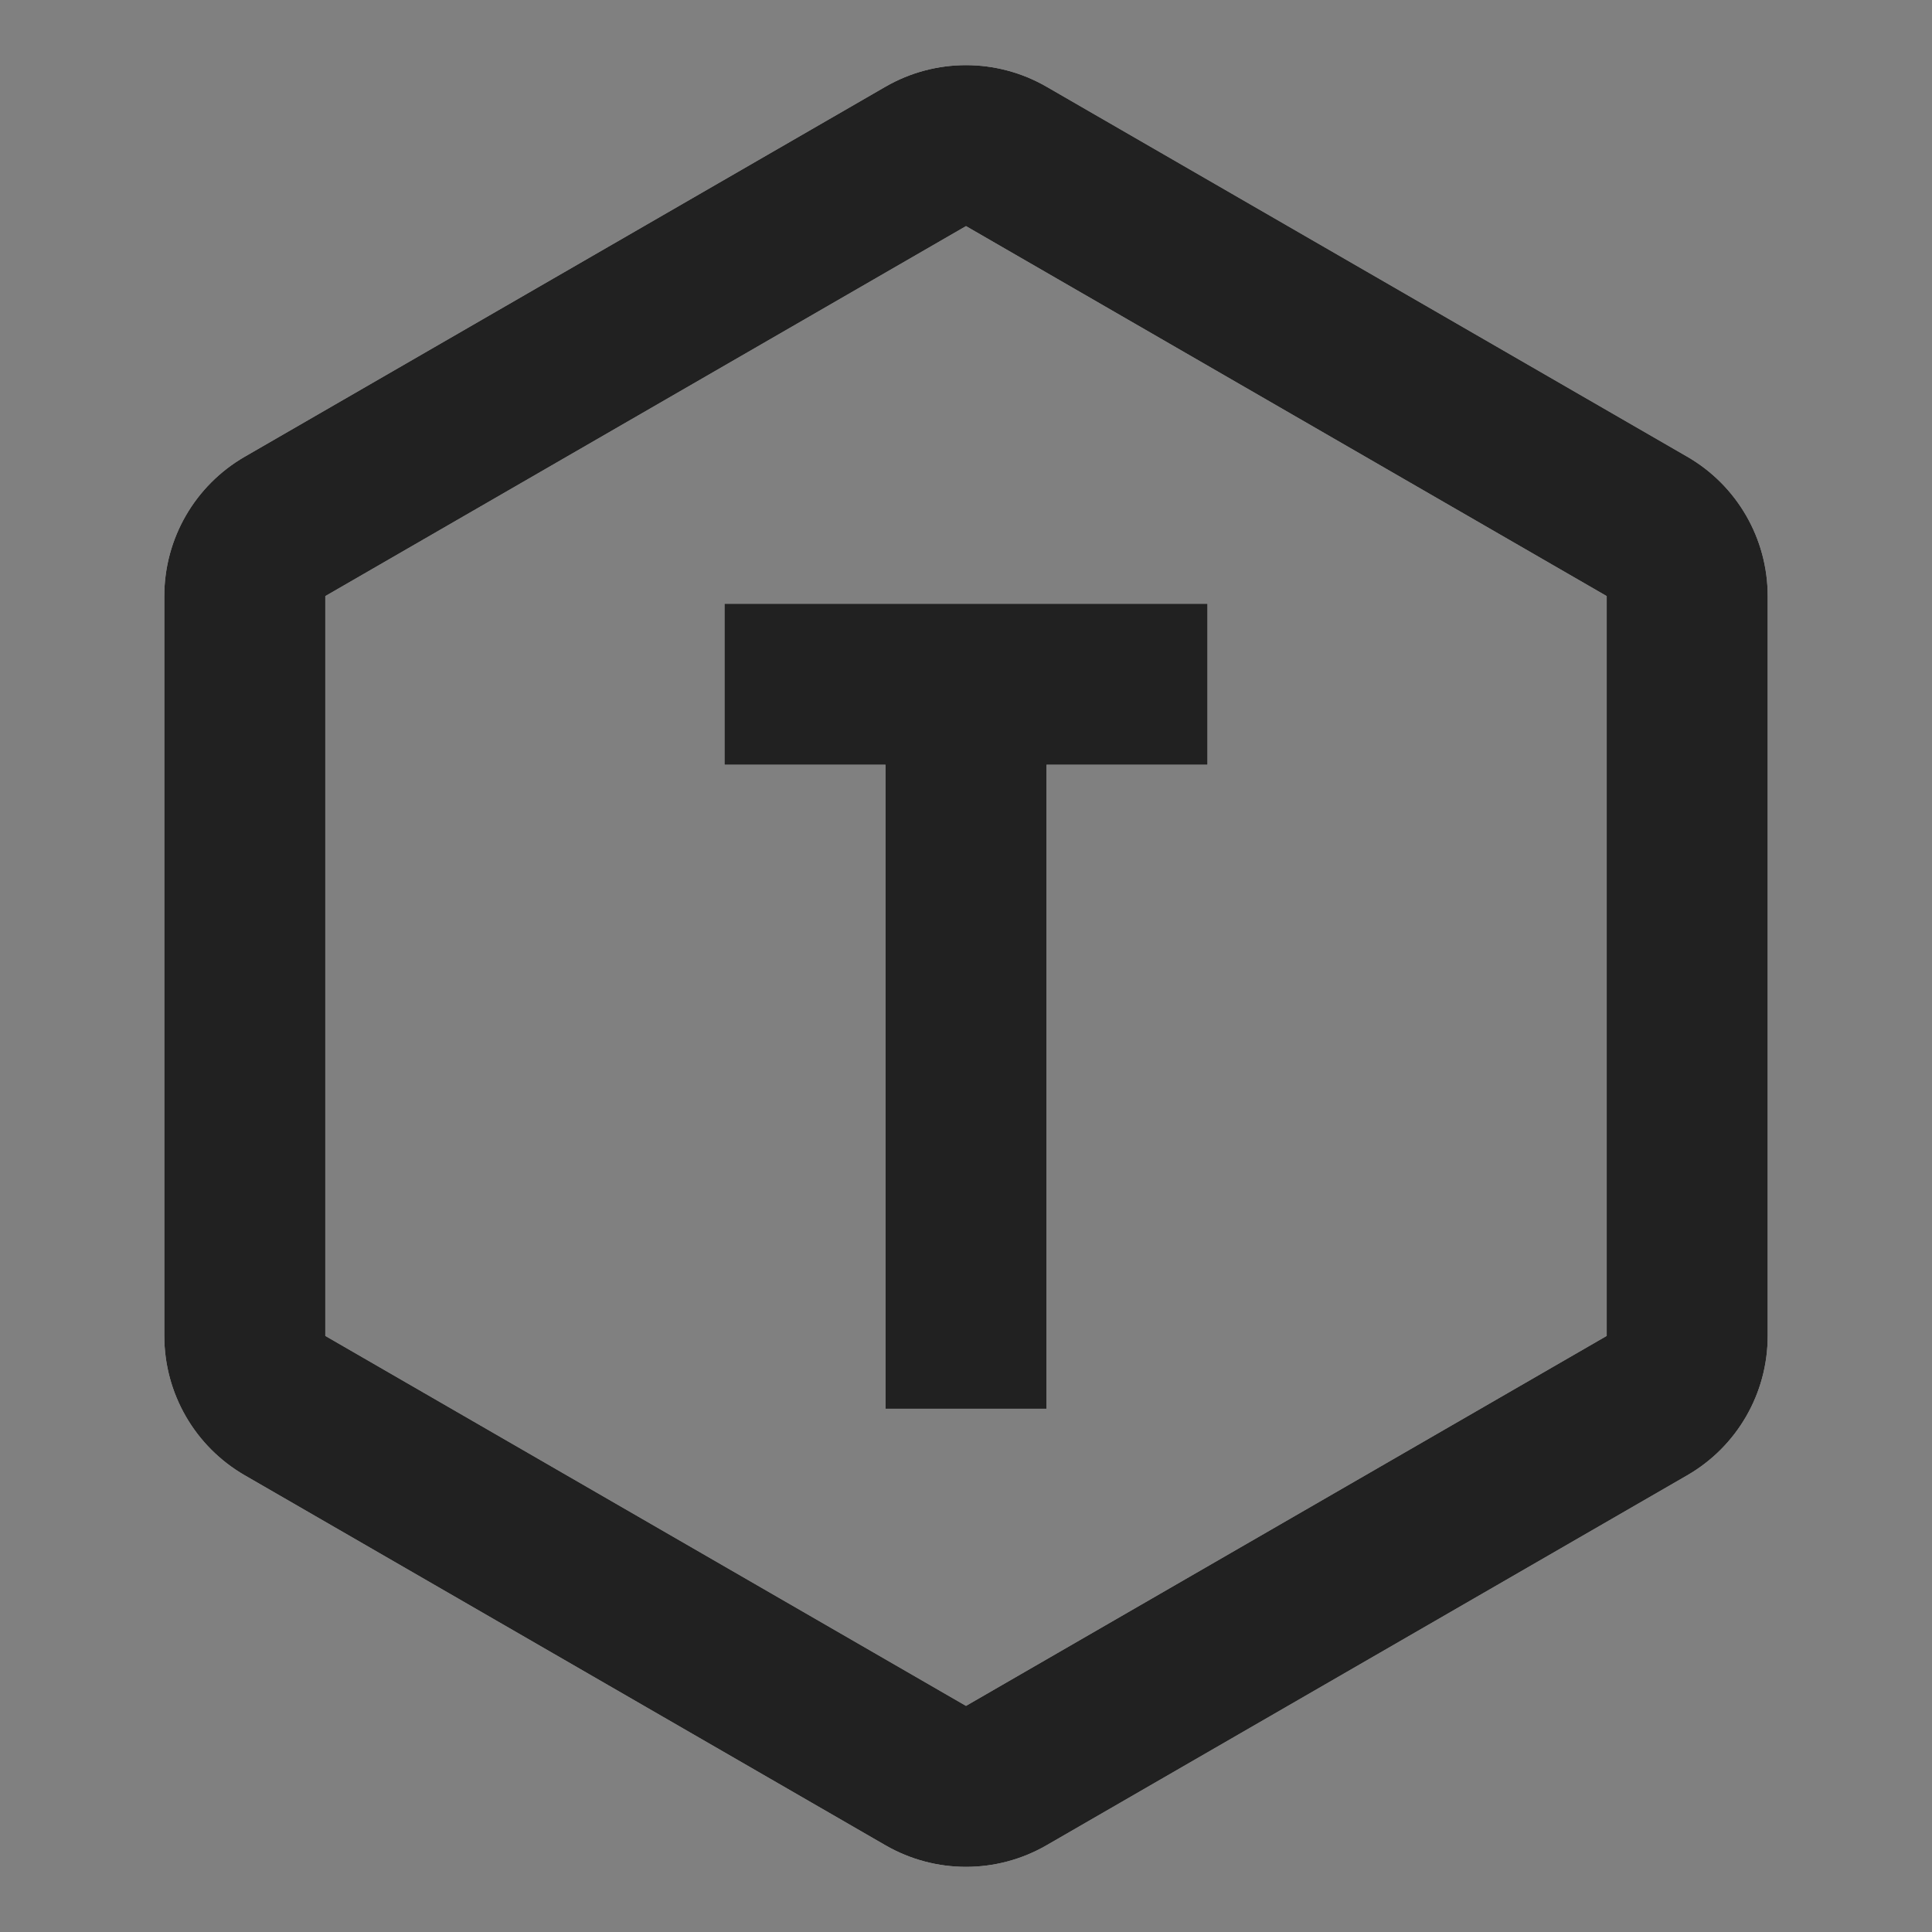
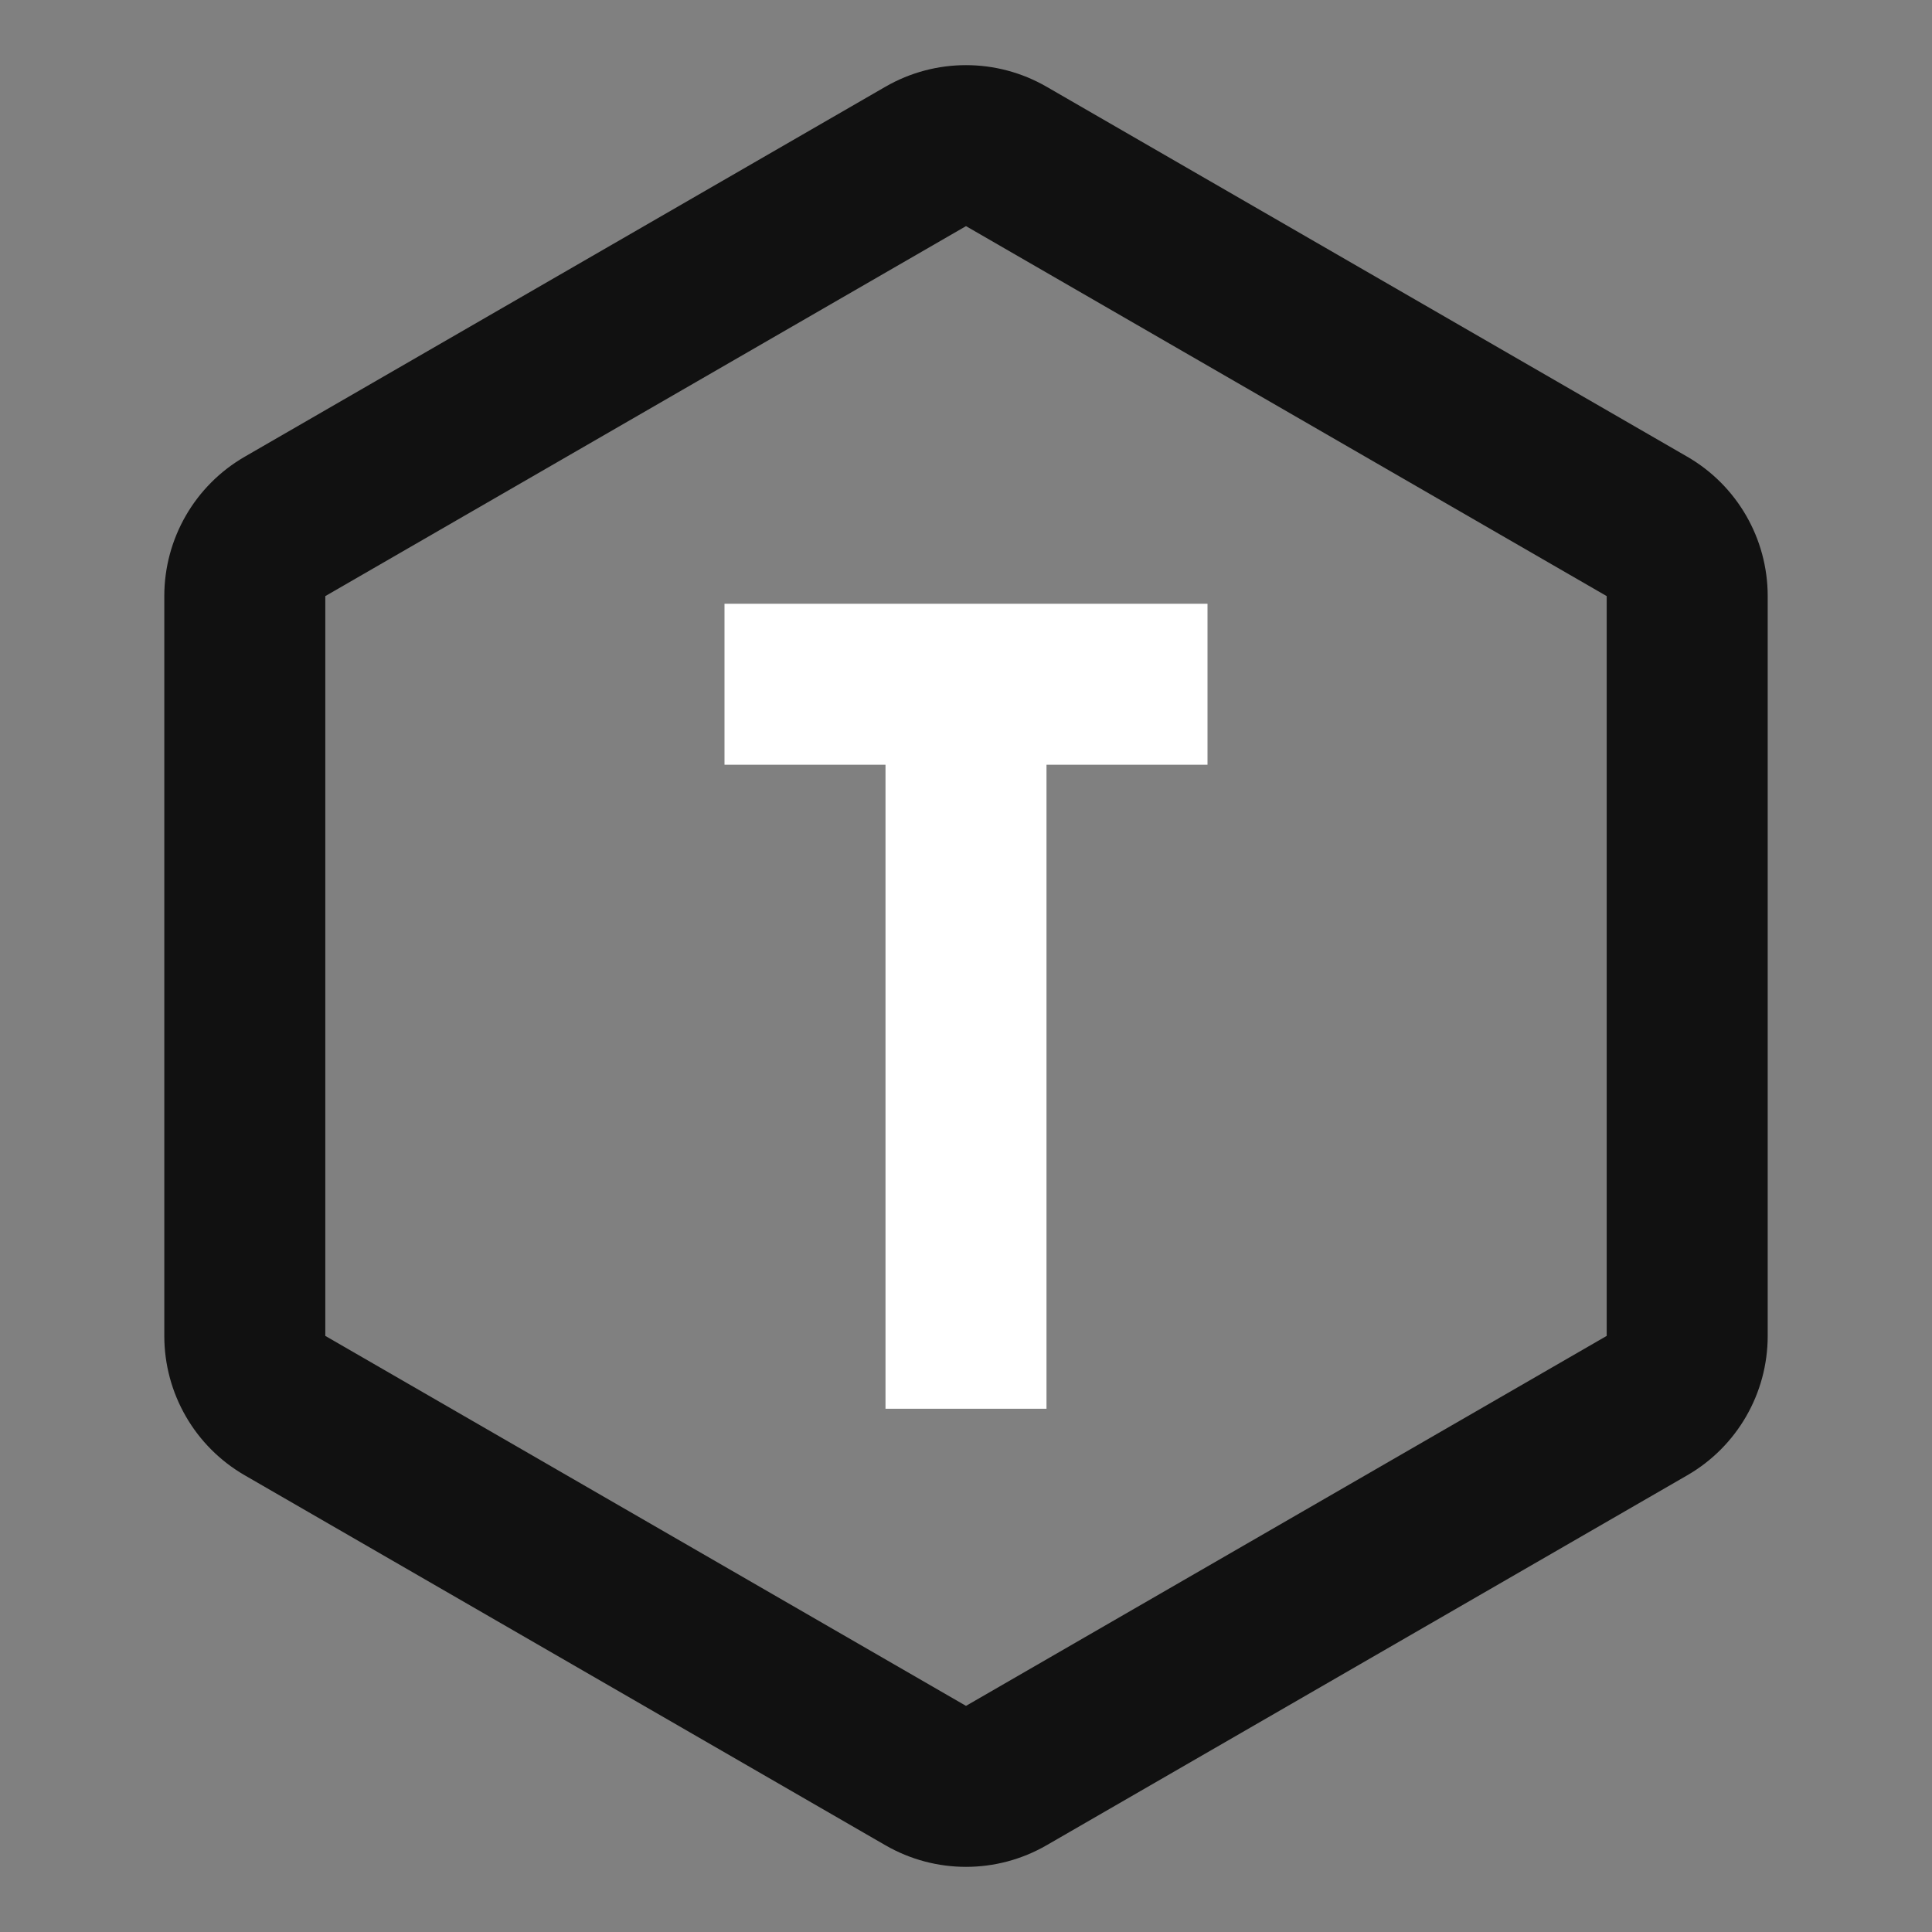
<svg xmlns="http://www.w3.org/2000/svg" width="24" height="24" viewBox="0 0 24 24" fill="none">
  <rect x="0" y="0" width="24" height="24" fill="#808080" stroke="none" />
  <path d="M9 7.5H15V9.5H13V17.5H11V9.5H9V7.5Z" fill="white" />
-   <path d="M9 7.5H15V9.5H13V17.5H11V9.5H9V7.5Z" fill="black" fill-opacity="0.87" />
-   <path fill-rule="evenodd" clip-rule="evenodd" d="M11 1.077C11.619 0.72 12.381 0.72 13 1.077L20.959 5.673C21.578 6.03 21.959 6.69 21.959 7.405V16.595C21.959 17.31 21.578 17.97 20.959 18.327L13 22.923C12.381 23.28 11.619 23.28 11 22.923L3.041 18.327C2.422 17.97 2.041 17.31 2.041 16.595V7.405C2.041 6.69 2.422 6.03 3.041 5.673L11 1.077ZM12 2.809L19.959 7.405L19.959 16.595L12 21.191L4.041 16.595V7.405L12 2.809Z" fill="white" />
  <path fill-rule="evenodd" clip-rule="evenodd" d="M11 1.077C11.619 0.72 12.381 0.72 13 1.077L20.959 5.673C21.578 6.03 21.959 6.69 21.959 7.405V16.595C21.959 17.31 21.578 17.97 20.959 18.327L13 22.923C12.381 23.28 11.619 23.28 11 22.923L3.041 18.327C2.422 17.97 2.041 17.31 2.041 16.595V7.405C2.041 6.69 2.422 6.03 3.041 5.673L11 1.077ZM12 2.809L19.959 7.405L19.959 16.595L12 21.191L4.041 16.595V7.405L12 2.809Z" fill="black" fill-opacity="0.87" />
</svg>